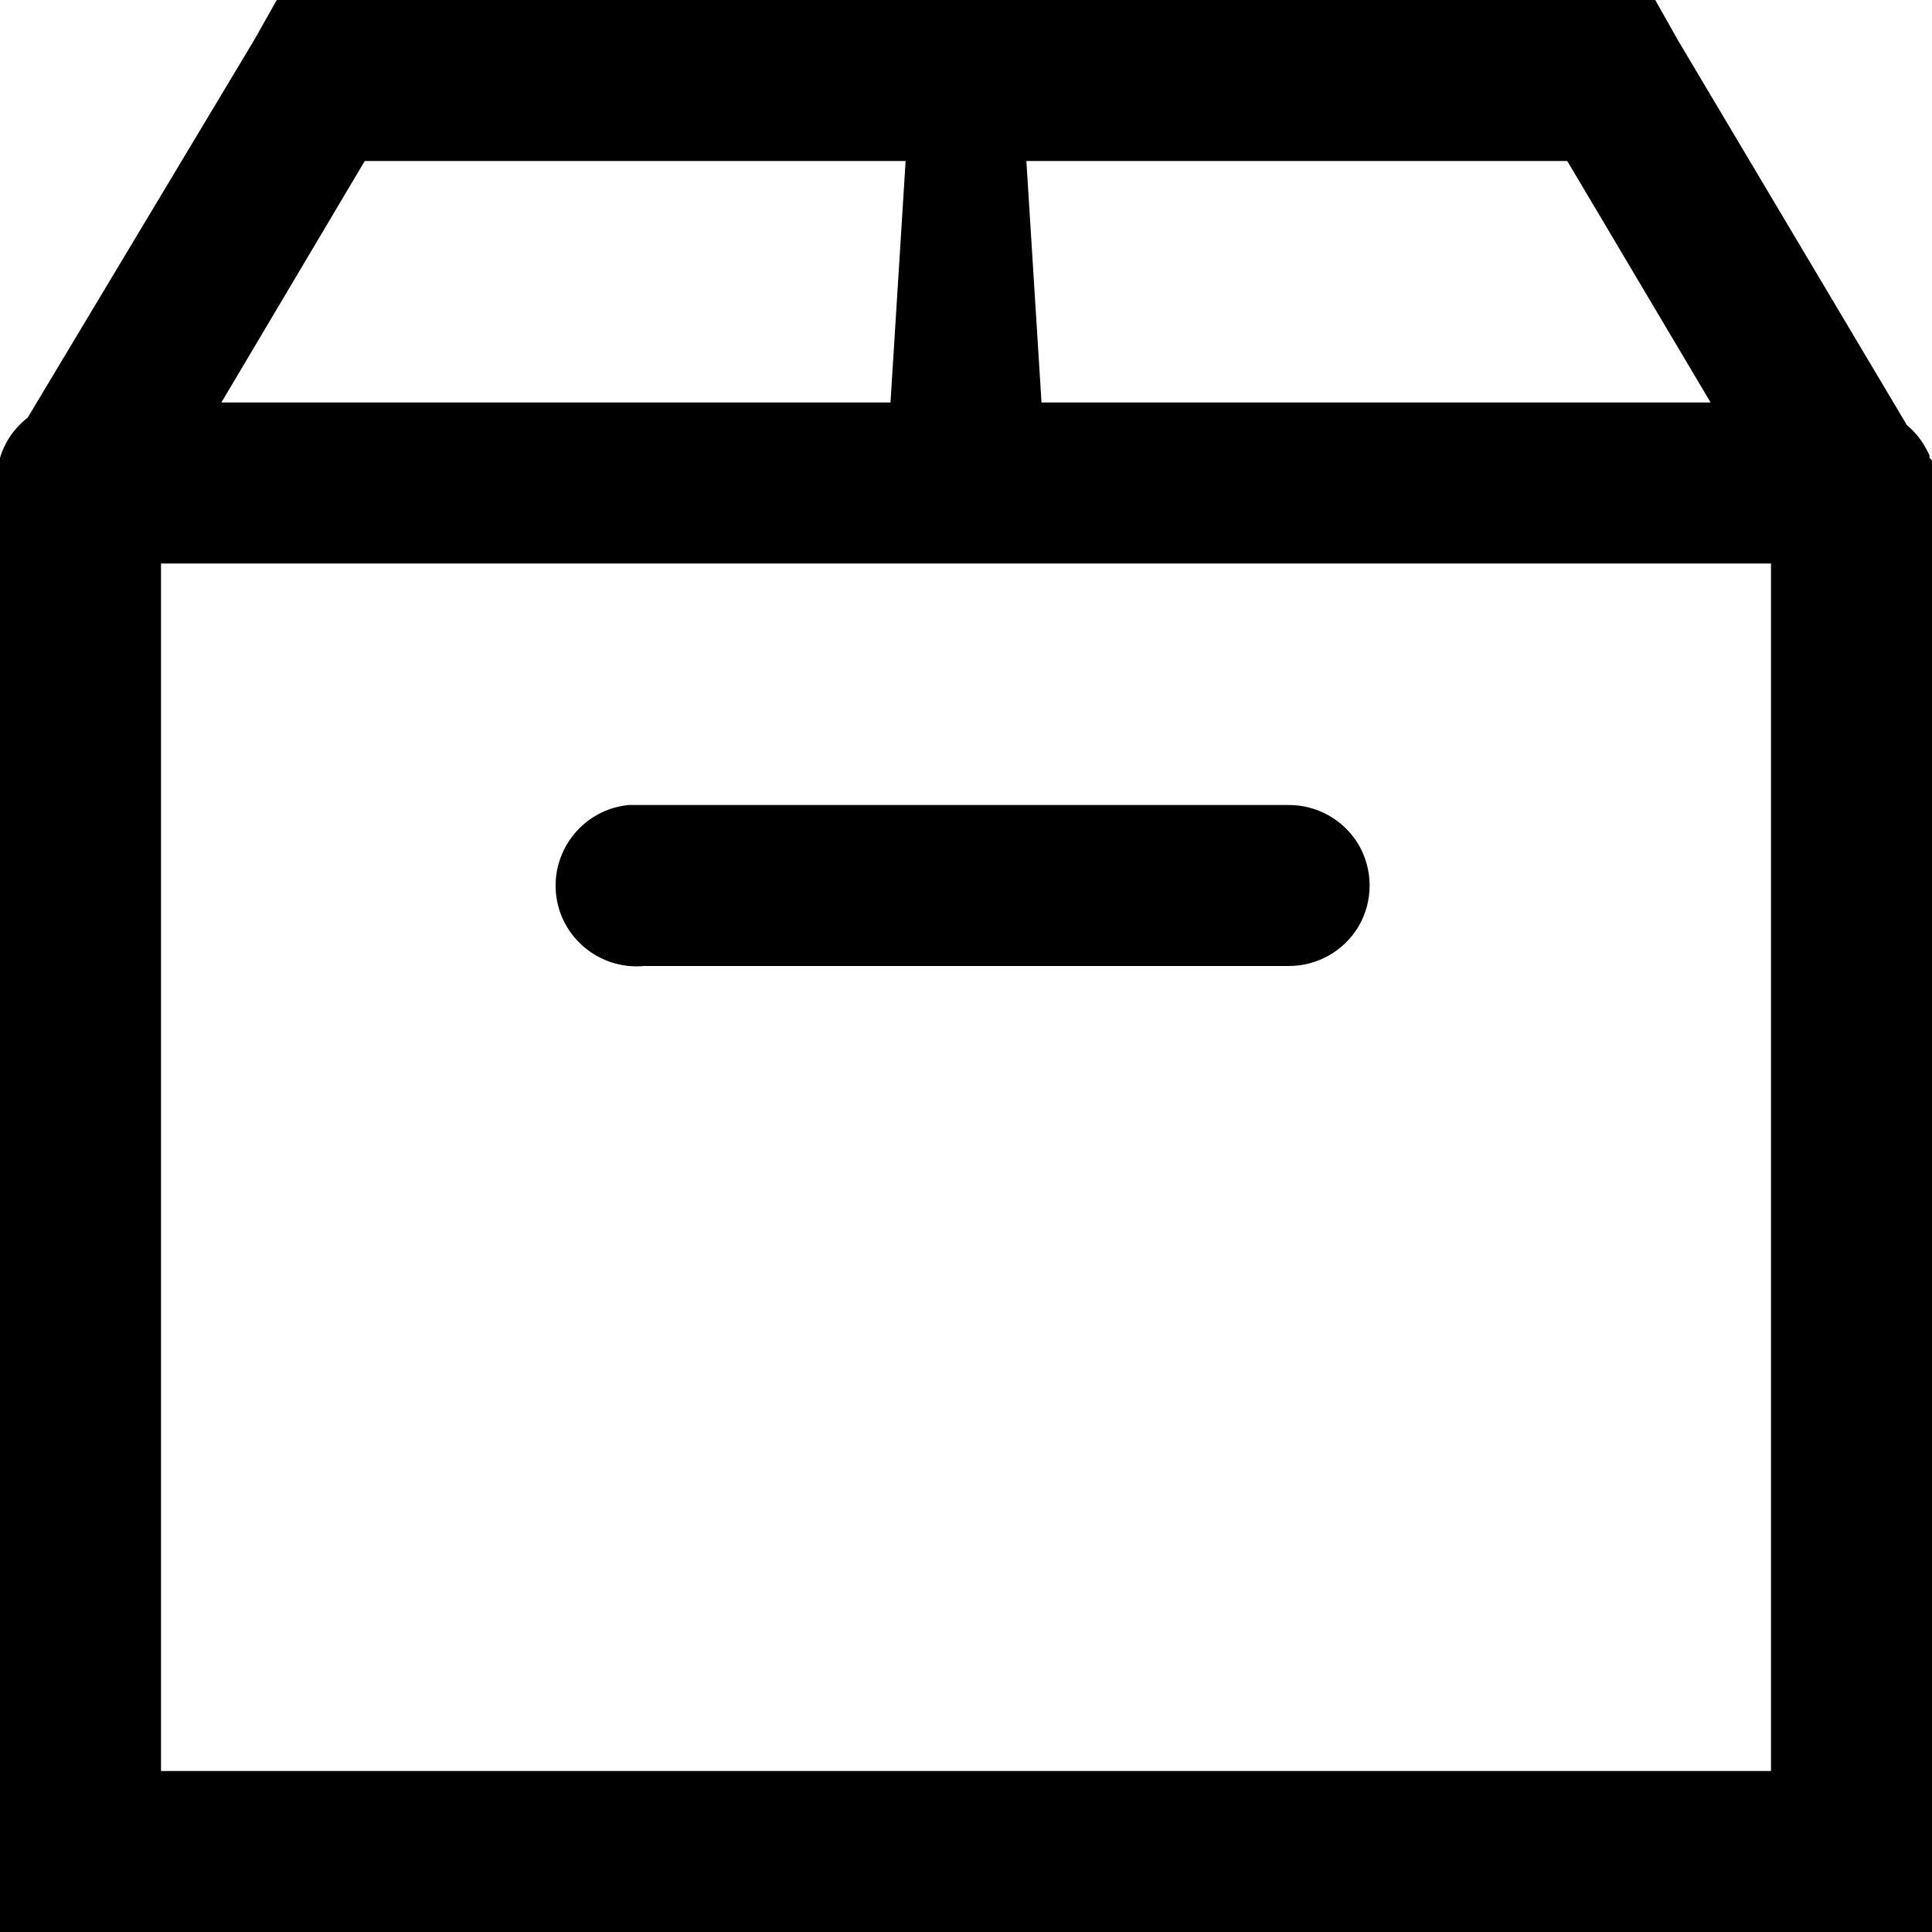
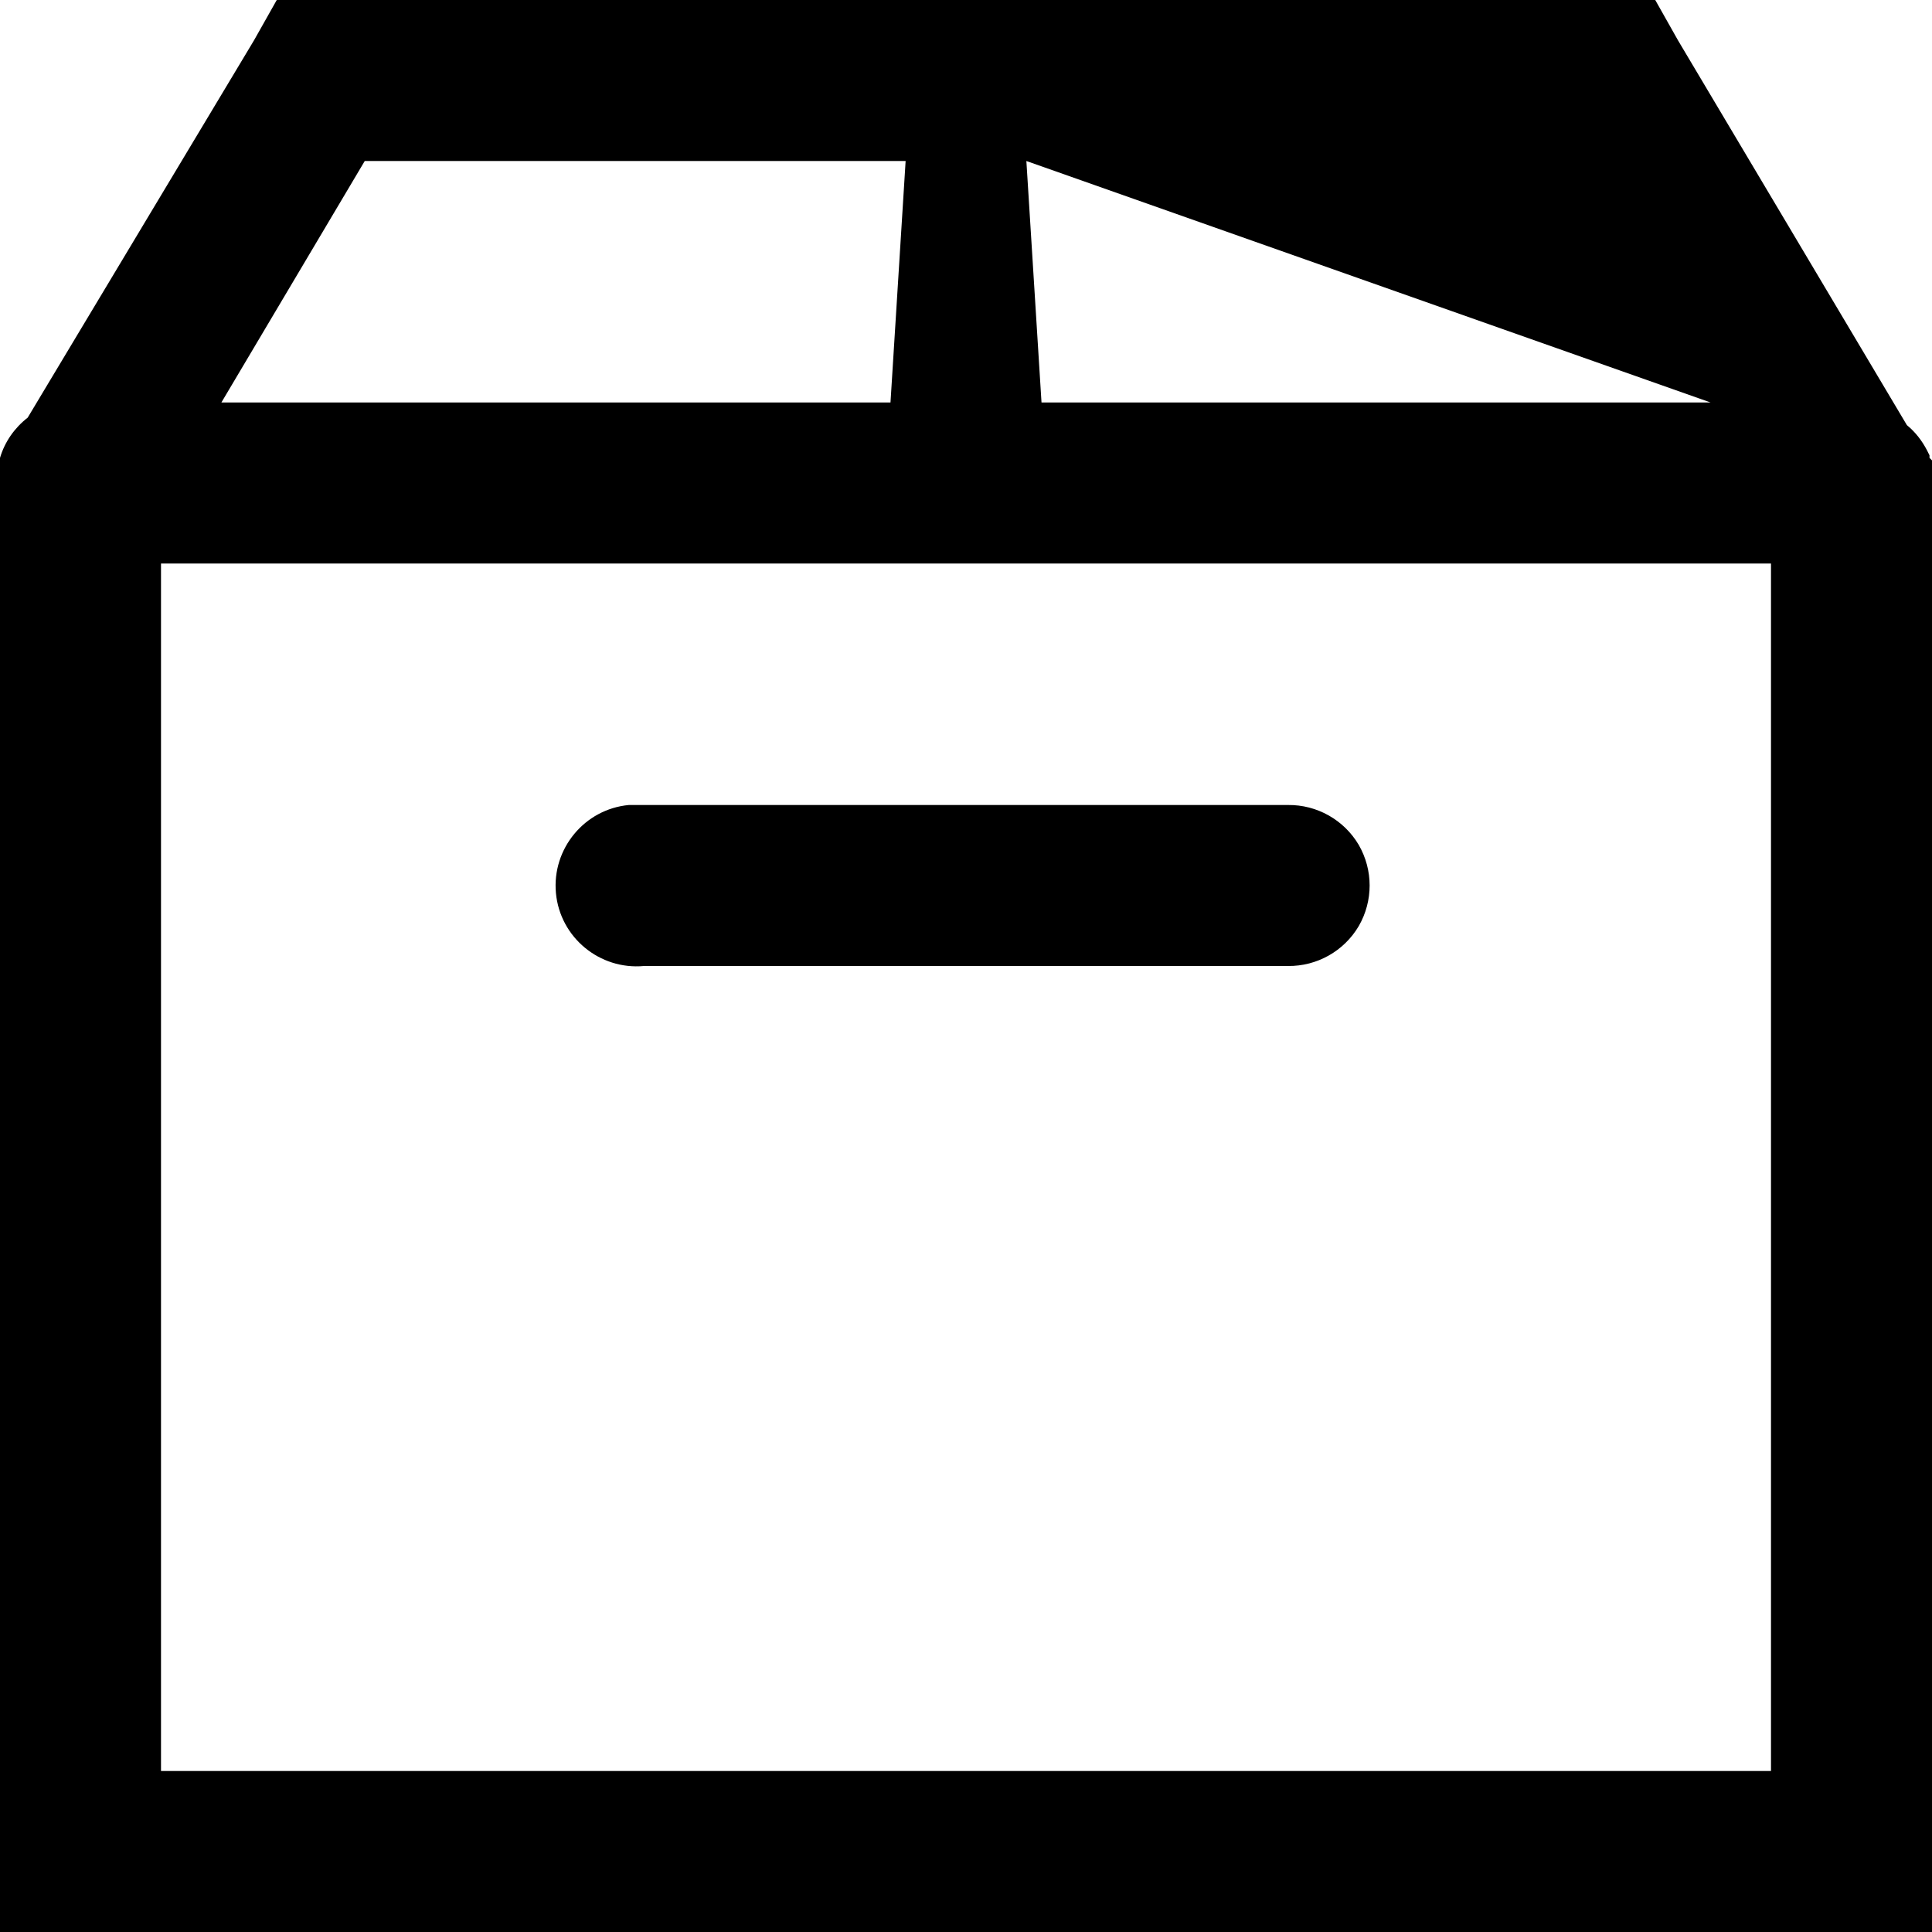
<svg xmlns="http://www.w3.org/2000/svg" fill="#000000" viewBox="0 0 24 24" width="240px" height="240px">
-   <path d="M 3.438 0 L 3.156 0.5 L 0.344 5.188 C 0.18 5.316 0.059 5.488 0 5.688 L 0 5.719 C -0.055 5.902 -0.055 6.098 0 6.281 L 0 24 L 24 24 L 24 6.188 C 24.008 6.125 24.008 6.062 24 6 L 24 5.875 C 24.004 5.824 24.004 5.77 24 5.719 L 23.969 5.688 C 23.969 5.676 23.969 5.668 23.969 5.656 L 23.938 5.594 C 23.875 5.473 23.793 5.367 23.688 5.281 L 20.844 0.5 L 20.562 0 Z M 4.531 2 L 11.25 2 L 11.062 5 L 2.75 5 Z M 12.75 2 L 19.469 2 L 21.25 5 L 12.938 5 Z M 2 7 L 22 7 L 22 22 L 2 22 Z M 7.812 10 C 7.262 10.051 6.855 10.543 6.906 11.094 C 6.957 11.645 7.449 12.051 8 12 L 16 12 C 16.359 12.004 16.695 11.816 16.879 11.504 C 17.059 11.191 17.059 10.809 16.879 10.496 C 16.695 10.184 16.359 9.996 16 10 L 8 10 C 7.969 10 7.938 10 7.906 10 C 7.875 10 7.844 10 7.812 10 Z" />
+   <path d="M 3.438 0 L 3.156 0.5 L 0.344 5.188 C 0.18 5.316 0.059 5.488 0 5.688 L 0 5.719 C -0.055 5.902 -0.055 6.098 0 6.281 L 0 24 L 24 24 L 24 6.188 C 24.008 6.125 24.008 6.062 24 6 L 24 5.875 C 24.004 5.824 24.004 5.77 24 5.719 L 23.969 5.688 C 23.969 5.676 23.969 5.668 23.969 5.656 L 23.938 5.594 C 23.875 5.473 23.793 5.367 23.688 5.281 L 20.844 0.5 L 20.562 0 Z M 4.531 2 L 11.25 2 L 11.062 5 L 2.75 5 Z M 12.75 2 L 21.25 5 L 12.938 5 Z M 2 7 L 22 7 L 22 22 L 2 22 Z M 7.812 10 C 7.262 10.051 6.855 10.543 6.906 11.094 C 6.957 11.645 7.449 12.051 8 12 L 16 12 C 16.359 12.004 16.695 11.816 16.879 11.504 C 17.059 11.191 17.059 10.809 16.879 10.496 C 16.695 10.184 16.359 9.996 16 10 L 8 10 C 7.969 10 7.938 10 7.906 10 C 7.875 10 7.844 10 7.812 10 Z" />
</svg>